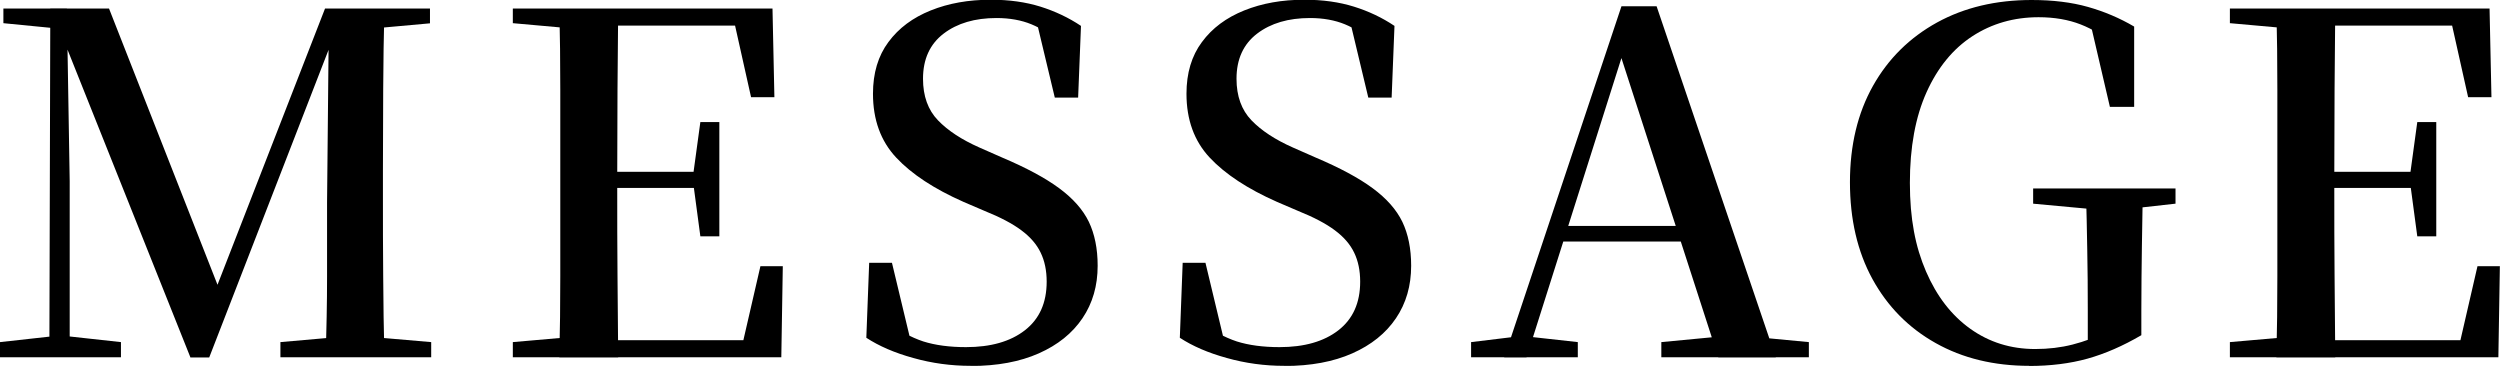
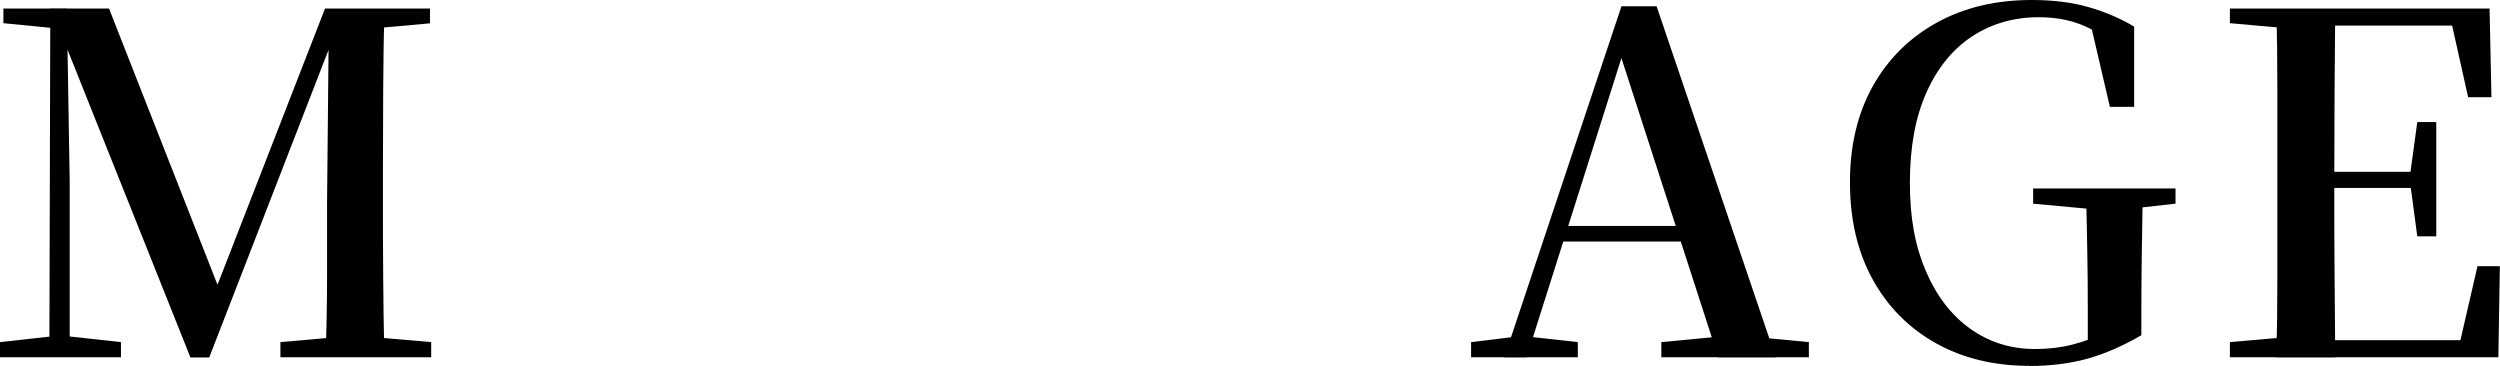
<svg xmlns="http://www.w3.org/2000/svg" id="_レイヤー_2" data-name="レイヤー_2" viewBox="0 0 184.37 26.98">
  <g id="_レイヤー_1-2" data-name="レイヤー_1">
    <g>
      <path d="M0,26.35v-1.12l4.06-.45h.77l4.09.45v1.12H0ZM.25,1.71V.63h5.11v1.54h-.42L.25,1.71ZM3.64,26.35l.07-25.73h1.22l.21,12.74v12.98h-1.5ZM14.04,26.35L4.3,1.96h-.21V.63h3.95l8.4,21.39h-.84l.25-.53L23.97.63h1.65v1.33h-.74l-.38,1.02-9.07,23.38h-1.4ZM20.68,26.35v-1.12l5.11-.45h.8l5.21.45v1.12h-11.13ZM24.01,26.35c.07-2.01.11-3.98.11-5.93v-5.48l.14-14.31h4.09c-.05,1.96-.08,3.94-.09,5.95-.01,2.01-.02,4.01-.02,6.02v1.78c0,2.01,0,4.01.02,6,.01,1.99.04,3.98.09,5.97h-4.34ZM26.18,2.17V.63h5.53v1.09l-5.08.46h-.46Z" />
-       <path d="M37.82,1.71V.63h5.6v1.54h-.45l-5.14-.46ZM37.82,26.35v-1.12l5.14-.45h.45v1.57h-5.6ZM41.25,26.35c.05-1.98.07-3.97.07-5.97V6.6c0-2-.02-3.98-.07-5.97h4.34c-.02,1.96-.04,3.96-.05,5.99-.01,2.03-.02,4.13-.02,6.3v.88c0,2.29,0,4.45.02,6.49.01,2.04.03,4.07.05,6.07h-4.34ZM55.39,7.17l-1.43-6.4,2.06,1.12h-12.6V.63h13.55l.14,6.54h-1.71ZM43.42,13.86v-1.19h8.54v1.19h-8.54ZM43.42,26.35v-1.26h13.26l-2.1,1.05,1.5-6.51h1.65l-.11,6.72h-14.21ZM51.65,17.43l-.52-3.89v-.73l.52-3.81h1.4v8.43h-1.4Z" />
-       <path d="M71.59,26.98c-1.45,0-2.86-.19-4.24-.58-1.38-.38-2.53-.88-3.46-1.49l.21-5.53h1.68l1.5,6.26-1.92-.88-.31-1.23c1.14.82,2.16,1.36,3.04,1.65.89.28,1.94.42,3.15.42,1.82,0,3.27-.41,4.34-1.24,1.07-.83,1.61-2.02,1.61-3.59,0-.82-.15-1.53-.44-2.13-.29-.61-.76-1.16-1.42-1.65-.65-.49-1.56-.97-2.73-1.44l-1.54-.66c-2.17-.96-3.83-2.05-4.97-3.27-1.14-1.22-1.71-2.79-1.71-4.71,0-1.52.38-2.79,1.14-3.81.76-1.03,1.8-1.8,3.12-2.33,1.32-.53,2.79-.79,4.43-.79,1.35,0,2.57.17,3.66.51,1.08.34,2.08.81,2.99,1.42l-.21,5.29h-1.72l-1.43-5.98,2.03.88.21,1.3c-.96-.77-1.8-1.31-2.54-1.61-.73-.3-1.59-.46-2.57-.46-1.59,0-2.89.38-3.9,1.15-1.01.77-1.52,1.88-1.52,3.33,0,1.28.37,2.3,1.1,3.06.73.76,1.75,1.43,3.06,2.01l1.68.74c1.77.75,3.17,1.5,4.2,2.26,1.03.76,1.76,1.59,2.19,2.48.43.9.65,1.98.65,3.24,0,1.47-.37,2.76-1.12,3.87-.75,1.11-1.82,1.97-3.22,2.59-1.4.62-3.07.93-5,.93Z" />
-       <path d="M94.71,26.98c-1.45,0-2.86-.19-4.24-.58-1.38-.38-2.53-.88-3.46-1.49l.21-5.53h1.68l1.5,6.26-1.92-.88-.31-1.23c1.14.82,2.16,1.36,3.04,1.65.89.28,1.94.42,3.15.42,1.82,0,3.27-.41,4.34-1.24,1.07-.83,1.61-2.02,1.61-3.59,0-.82-.15-1.53-.44-2.13-.29-.61-.76-1.16-1.42-1.65-.65-.49-1.56-.97-2.73-1.44l-1.54-.66c-2.17-.96-3.83-2.05-4.97-3.27-1.14-1.22-1.71-2.79-1.71-4.71,0-1.52.38-2.79,1.14-3.81.76-1.03,1.8-1.8,3.12-2.33,1.32-.53,2.79-.79,4.43-.79,1.35,0,2.57.17,3.66.51,1.09.34,2.08.81,2.99,1.42l-.21,5.29h-1.72l-1.43-5.98,2.03.88.21,1.3c-.96-.77-1.8-1.31-2.54-1.61-.73-.3-1.59-.46-2.57-.46-1.59,0-2.89.38-3.9,1.15s-1.52,1.88-1.52,3.33c0,1.28.37,2.3,1.1,3.06.73.76,1.75,1.43,3.06,2.01l1.68.74c1.77.75,3.17,1.5,4.2,2.26,1.03.76,1.76,1.59,2.19,2.48.43.9.65,1.98.65,3.24,0,1.47-.37,2.76-1.12,3.87-.75,1.11-1.82,1.97-3.22,2.59-1.4.62-3.07.93-5,.93Z" />
      <path d="M108.49,26.35v-1.12l3.46-.42h.63l3.78.42v1.12h-7.88ZM110.94,26.35L119.58.46h2.59l8.79,25.9h-4.24l-7.52-23.24h.7l-.11.49-7.21,22.75h-1.65ZM114.79,17.81l.21-1.15h10.88l.21,1.15h-11.3ZM122.52,26.35v-1.12l4.72-.45h1.43l4.73.45v1.12h-10.88Z" />
      <path d="M149.66,26.98c-2.61,0-4.92-.56-6.91-1.68-2-1.12-3.55-2.7-4.66-4.72-1.11-2.03-1.66-4.41-1.66-7.14s.57-5.1,1.7-7.11c1.13-2.01,2.71-3.56,4.72-4.67,2.02-1.11,4.35-1.66,6.98-1.66,1.56,0,2.95.17,4.15.51,1.2.34,2.34.82,3.41,1.45v5.92h-1.79l-1.54-6.61,2.2.88v1.36c-.98-.79-1.92-1.36-2.82-1.71-.9-.35-1.93-.53-3.1-.53-1.82,0-3.45.47-4.88,1.4-1.43.93-2.56,2.31-3.38,4.13-.82,1.82-1.23,4.05-1.23,6.69s.4,4.7,1.19,6.53c.79,1.83,1.88,3.24,3.27,4.23,1.39.99,2.98,1.49,4.78,1.49.98,0,1.9-.11,2.76-.33.86-.22,1.73-.54,2.59-.96l-1.47,1.01v-2.59c0-1.54-.01-3.04-.04-4.5-.02-1.46-.06-2.95-.1-4.46h4.2c-.02,1.4-.05,2.83-.07,4.3s-.04,3.05-.04,4.72v1.79c-1.35.79-2.68,1.37-3.97,1.73-1.29.36-2.74.54-4.32.54ZM149.94,15.02v-1.12h10.5v1.12l-4.03.45h-1.61l-4.87-.45Z" />
-       <path d="M164.45,1.71V.63h5.6v1.54h-.45l-5.14-.46ZM164.45,26.35v-1.12l5.14-.45h.45v1.57h-5.6ZM167.88,26.35c.05-1.98.07-3.97.07-5.97V6.6c0-2-.02-3.98-.07-5.97h4.34c-.02,1.96-.04,3.96-.05,5.99-.01,2.03-.02,4.13-.02,6.3v.88c0,2.29,0,4.45.02,6.49.01,2.04.03,4.07.05,6.07h-4.34ZM182.02,7.17l-1.43-6.4,2.06,1.12h-12.6V.63h13.55l.14,6.54h-1.71ZM170.05,13.86v-1.19h8.54v1.19h-8.54ZM170.05,26.35v-1.26h13.26l-2.1,1.05,1.5-6.51h1.65l-.11,6.72h-14.21ZM178.27,17.43l-.52-3.89v-.73l.52-3.81h1.4v8.43h-1.4Z" />
+       <path d="M164.45,1.71V.63h5.6v1.54h-.45l-5.14-.46ZM164.45,26.35v-1.12l5.14-.45h.45v1.57h-5.6ZM167.88,26.35c.05-1.98.07-3.97.07-5.97V6.6c0-2-.02-3.98-.07-5.97h4.34c-.02,1.96-.04,3.96-.05,5.99-.01,2.03-.02,4.13-.02,6.3v.88c0,2.29,0,4.45.02,6.49.01,2.04.03,4.07.05,6.07h-4.34ZM182.02,7.17l-1.43-6.4,2.06,1.12h-12.6V.63h13.55l.14,6.54h-1.71ZM170.05,13.86v-1.19h8.54v1.19h-8.54ZM170.05,26.35v-1.26h13.26l-2.1,1.05,1.5-6.51h1.65l-.11,6.72h-14.21ZM178.27,17.43l-.52-3.89v-.73l.52-3.81h1.4v8.43h-1.4" />
    </g>
  </g>
</svg>